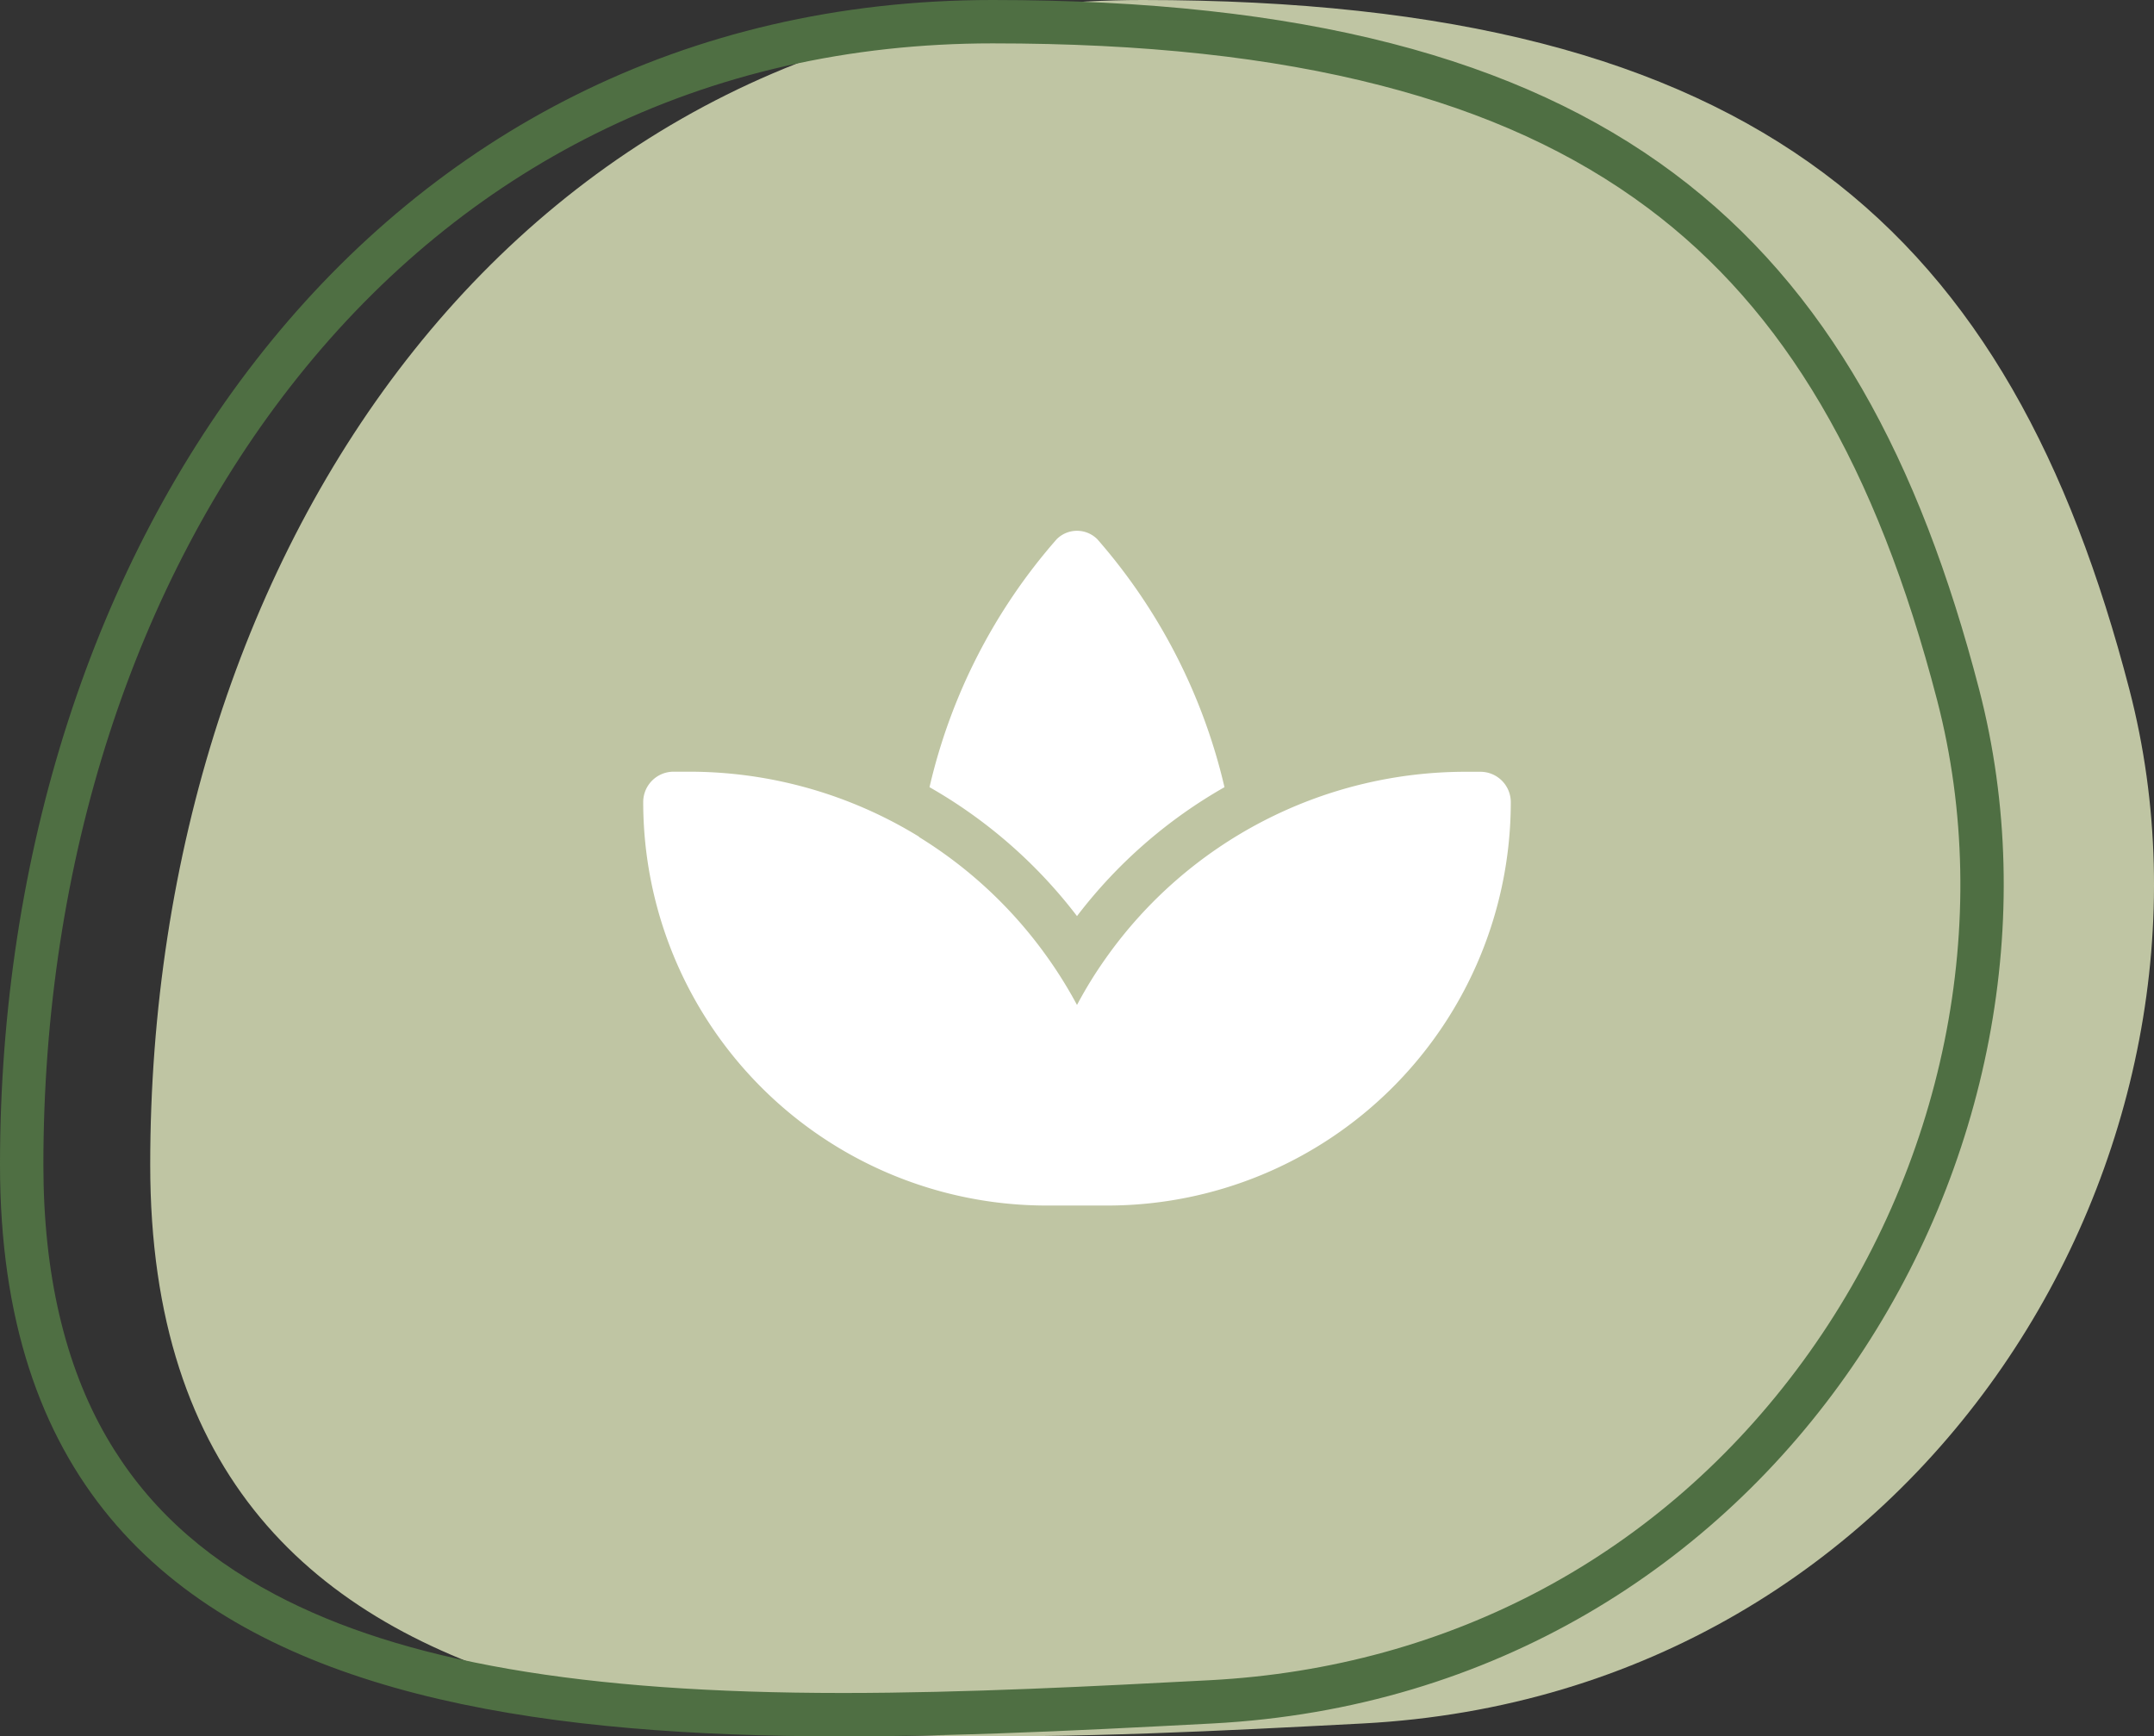
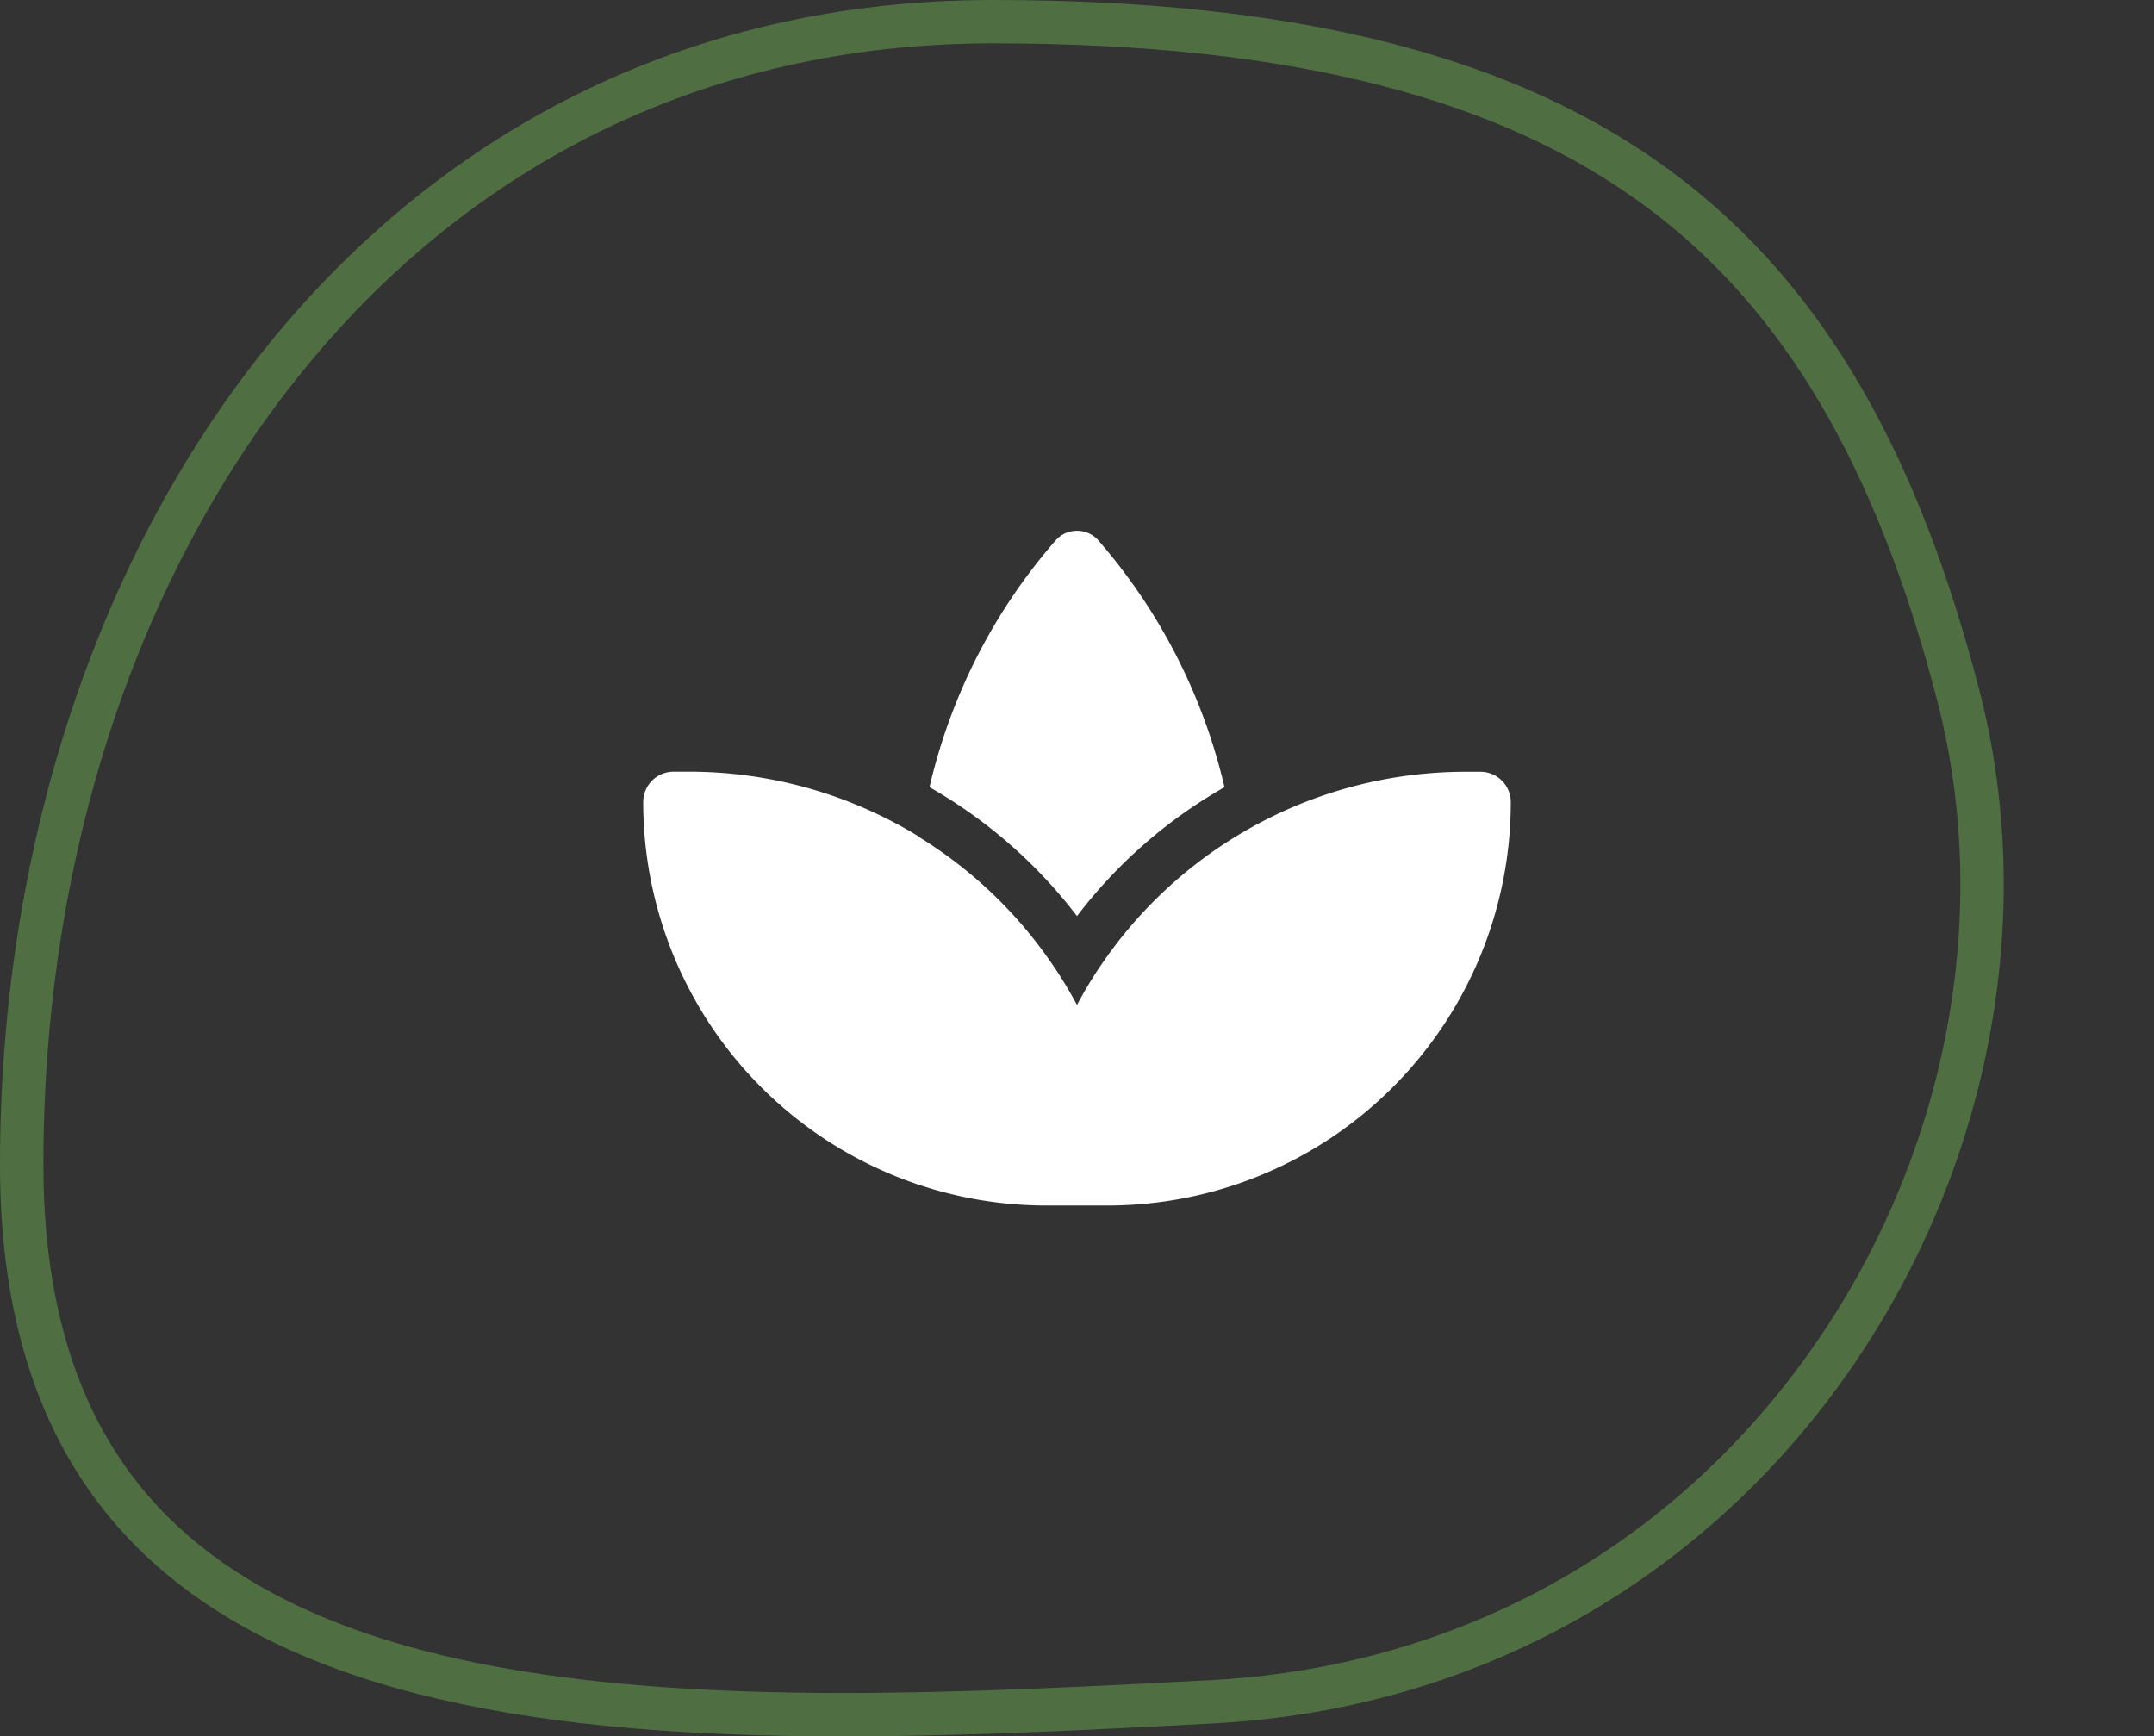
<svg xmlns="http://www.w3.org/2000/svg" width="49.656" height="40.031" viewBox="0 0 49.656 40.031">
  <rect x="0" y="0" width="49.656" height="40.031" fill="#333333" stroke="none" />
  <defs>
    <clipPath id="clip-path">
      <rect id="Rectangle_13" data-name="Rectangle 13" width="20" height="15.556" fill="#fff" />
    </clipPath>
  </defs>
  <g id="Sauna" transform="translate(-110.539 -1329.434)">
-     <path id="Tracé_108" data-name="Tracé 108" d="M24.42-1.566c14.283,0,20,5.343,22.744,15.894s-4.658,23.155-17.675,23.84S1.539,39.572,1.539,25.289,10.137-1.566,24.42-1.566Z" transform="translate(112.463 1331)" fill="#bfc5a3" />
    <g id="Tracé_107" data-name="Tracé 107" transform="translate(109 1331)" fill="none">
      <path d="M24.42-1.566c14.283,0,20,5.343,22.744,15.894s-4.658,23.155-17.675,23.84S1.539,39.572,1.539,25.289,10.137-1.566,24.42-1.566Z" stroke="none" />
      <path d="M 24.42 -0.566 C 21.12 -0.566 18.04 0.135 15.265 1.517 C 12.644 2.822 10.336 4.71 8.405 7.129 C 4.622 11.867 2.539 18.316 2.539 25.289 C 2.539 27.788 3.03 29.902 3.999 31.572 C 4.882 33.094 6.152 34.279 7.88 35.194 C 10.806 36.744 14.965 37.465 20.967 37.465 C 23.817 37.465 26.803 37.308 29.437 37.17 C 34.991 36.877 39.841 34.271 43.093 29.83 C 46.358 25.371 47.518 19.669 46.196 14.579 C 44.795 9.185 42.675 5.578 39.523 3.226 C 37.816 1.953 35.802 1.03 33.365 0.403 C 30.833 -0.249 27.907 -0.566 24.42 -0.566 M 24.42 -1.566 C 38.703 -1.566 44.424 3.778 47.164 14.328 C 49.904 24.878 42.506 37.483 29.489 38.168 C 16.473 38.853 1.539 39.572 1.539 25.289 C 1.539 11.006 10.137 -1.566 24.42 -1.566 Z" stroke="none" fill="#4f6f43" />
    </g>
    <g id="Groupe_39" data-name="Groupe 39" transform="translate(125.367 1341.672)">
      <g id="Groupe_39-2" data-name="Groupe 39" clip-path="url(#clip-path)">
        <path id="Tracé_111" data-name="Tracé 111" d="M6.358,7.059a10.166,10.166,0,0,1,2.979,2.8A10.063,10.063,0,0,1,10,10.931a9.729,9.729,0,0,1,.663-1.076,10.157,10.157,0,0,1,8.3-4.3H19.3a.7.7,0,0,1,.7.7,9.3,9.3,0,0,1-9.3,9.3H9.3A9.3,9.3,0,0,1,0,6.253a.7.7,0,0,1,.7-.7h.344a10.118,10.118,0,0,1,5.316,1.5M10.469.194A13.246,13.246,0,0,1,13.4,5.91,11.3,11.3,0,0,0,10,8.882,11.342,11.342,0,0,0,6.6,5.91,13.168,13.168,0,0,1,9.531.194a.662.662,0,0,1,.938,0" fill="#fff" />
      </g>
    </g>
  </g>
</svg>